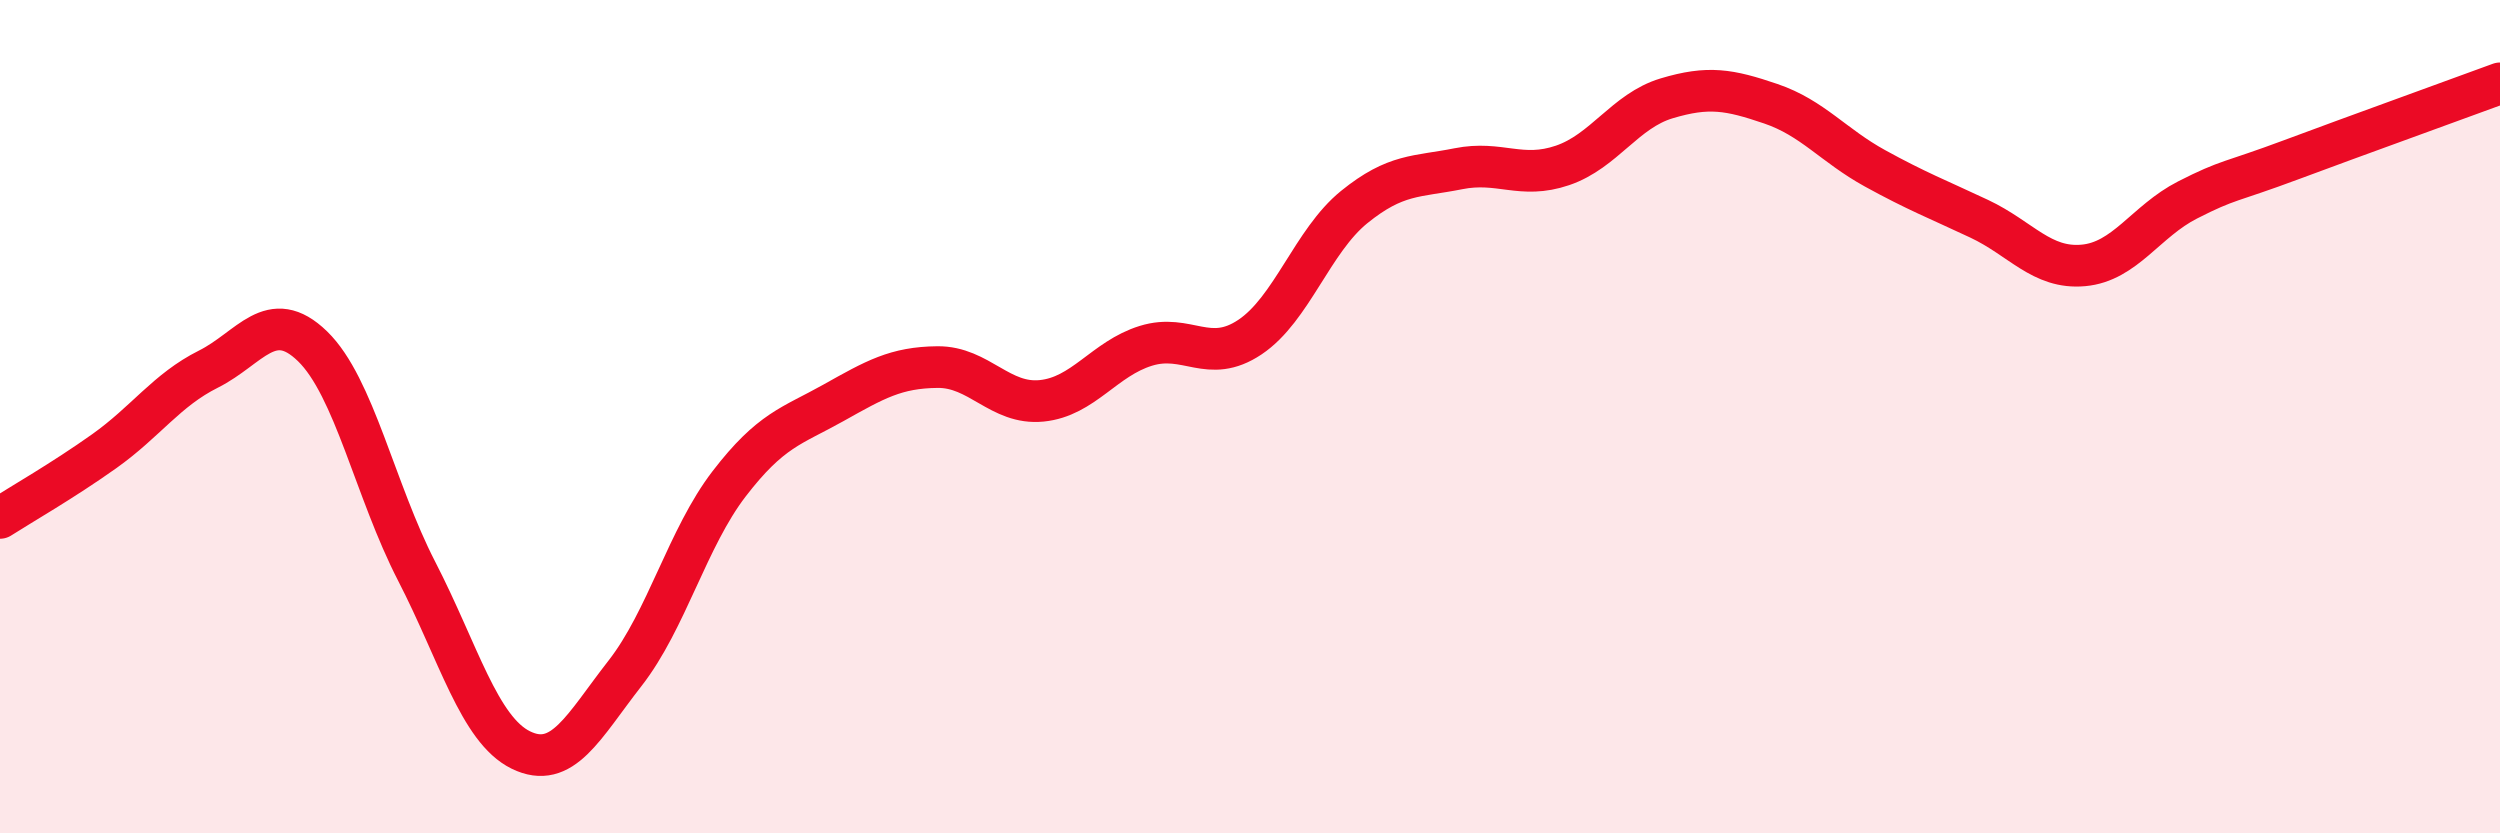
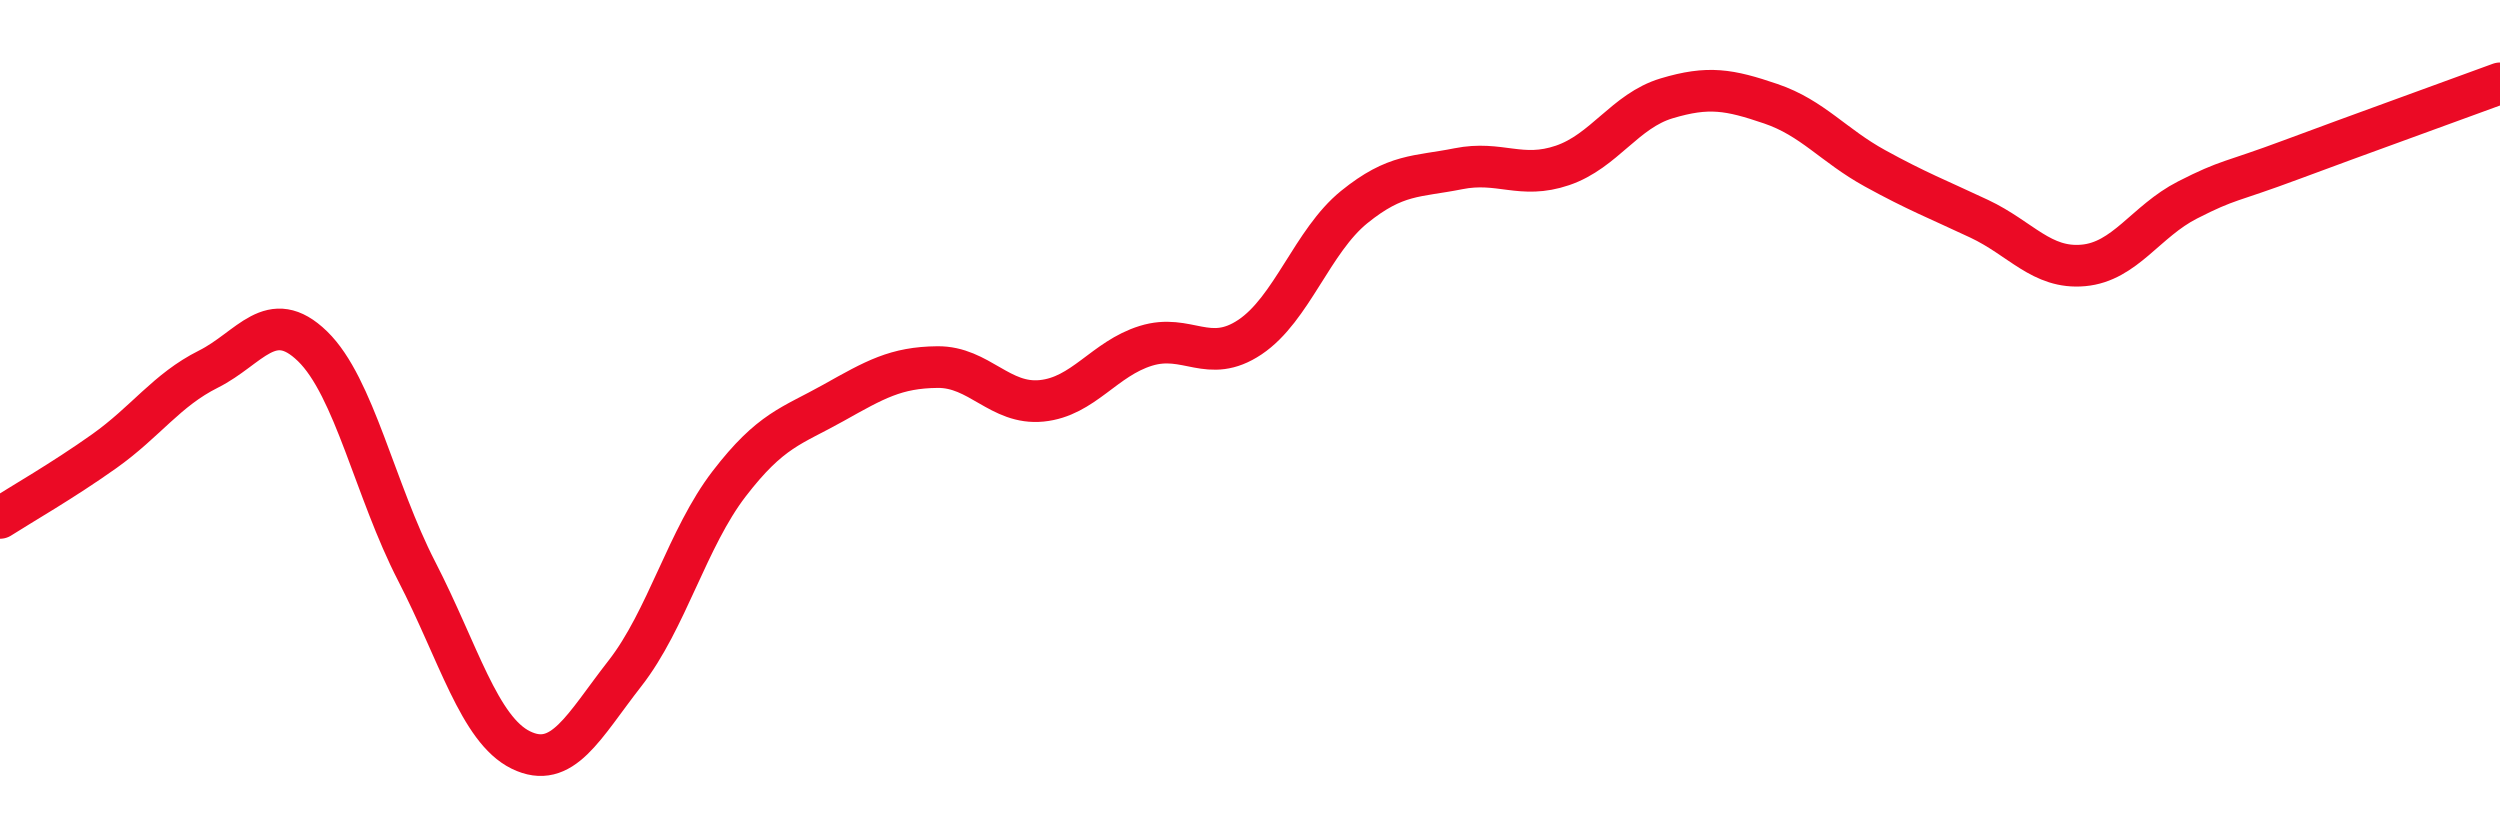
<svg xmlns="http://www.w3.org/2000/svg" width="60" height="20" viewBox="0 0 60 20">
-   <path d="M 0,12.43 C 0.5,12.11 1.5,11.54 2.5,10.83 C 3.5,10.12 4,9.36 5,8.86 C 6,8.36 6.5,7.34 7.5,8.31 C 8.5,9.28 9,11.77 10,13.71 C 11,15.65 11.5,17.51 12.5,18 C 13.5,18.49 14,17.44 15,16.16 C 16,14.88 16.5,12.91 17.5,11.61 C 18.5,10.31 19,10.23 20,9.67 C 21,9.11 21.5,8.82 22.5,8.81 C 23.5,8.8 24,9.72 25,9.62 C 26,9.52 26.5,8.61 27.5,8.3 C 28.5,7.99 29,8.76 30,8.09 C 31,7.42 31.5,5.78 32.5,4.97 C 33.5,4.16 34,4.25 35,4.05 C 36,3.85 36.5,4.31 37.5,3.97 C 38.5,3.63 39,2.66 40,2.36 C 41,2.06 41.5,2.15 42.5,2.49 C 43.5,2.83 44,3.49 45,4.04 C 46,4.59 46.5,4.78 47.5,5.25 C 48.5,5.72 49,6.46 50,6.37 C 51,6.28 51.5,5.31 52.5,4.8 C 53.5,4.29 53.5,4.39 55,3.83 C 56.5,3.27 59,2.37 60,2L60 20L0 20Z" fill="#EB0A25" opacity="0.1" stroke-linecap="round" stroke-linejoin="round" />
  <path d="M 0,12.43 C 0.5,12.11 1.5,11.54 2.5,10.83 C 3.5,10.12 4,9.36 5,8.86 C 6,8.36 6.5,7.34 7.5,8.31 C 8.5,9.28 9,11.77 10,13.71 C 11,15.65 11.5,17.51 12.5,18 C 13.5,18.49 14,17.44 15,16.16 C 16,14.88 16.5,12.91 17.5,11.61 C 18.5,10.31 19,10.23 20,9.67 C 21,9.11 21.5,8.82 22.5,8.81 C 23.5,8.8 24,9.72 25,9.62 C 26,9.52 26.5,8.61 27.5,8.3 C 28.5,7.99 29,8.76 30,8.09 C 31,7.42 31.5,5.78 32.5,4.97 C 33.5,4.16 34,4.25 35,4.05 C 36,3.85 36.5,4.31 37.5,3.97 C 38.5,3.63 39,2.66 40,2.36 C 41,2.06 41.5,2.15 42.5,2.49 C 43.5,2.83 44,3.49 45,4.04 C 46,4.59 46.5,4.78 47.5,5.25 C 48.5,5.72 49,6.46 50,6.37 C 51,6.28 51.5,5.31 52.5,4.8 C 53.5,4.29 53.5,4.39 55,3.83 C 56.5,3.27 59,2.37 60,2" stroke="#EB0A25" stroke-width="1" fill="none" stroke-linecap="round" stroke-linejoin="round" />
</svg>